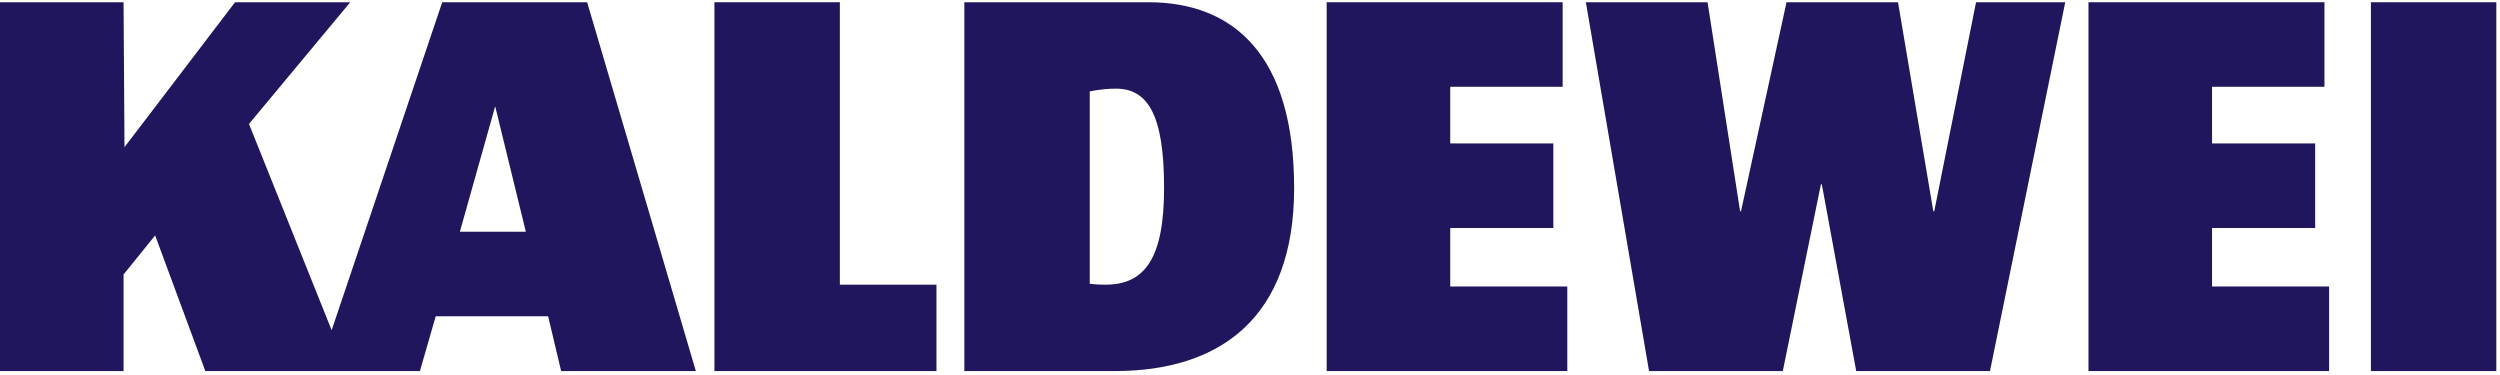
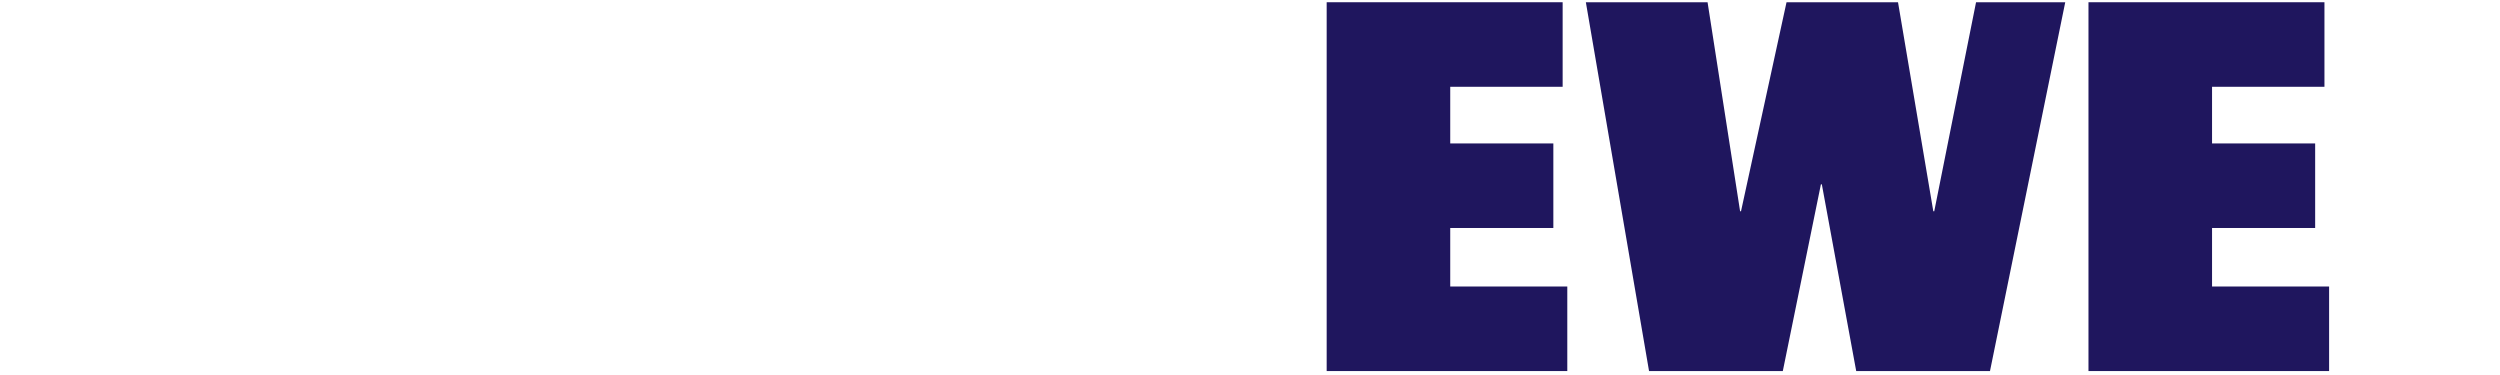
<svg xmlns="http://www.w3.org/2000/svg" version="1.0" width="120" height="18" viewBox="0 -0.204 591 88" id="svg2" xml:space="preserve">
  <defs id="defs4">
	</defs>
  <g id="g6">
    <g id="g8">
      <polyline fill="#1F165E" points="421.457,87.188 430.462,43.049 430.682,43.049 438.807,87.188 470.434,87.188 488.223,0      467.139,0 457.256,49.417 457.035,49.417 448.69,0 422.336,0 411.574,49.417 411.359,49.417 403.668,0 374.897,0 389.834,87.188      " id="polyline10" style="fill:#1f165e" />
      <polyline fill="#1F165E" points="493.717,87.188 550.6,87.188 550.6,67.201 522.928,67.201 522.928,53.367 547.303,53.367      547.303,33.381 522.928,33.381 522.928,19.986 549.5,19.986 549.5,0 493.717,0 " id="polyline12" style="fill:#1f165e" />
      <polyline fill="#1F165E" points="313.625,87.188 370.508,87.188 370.508,67.201 342.835,67.201 342.835,53.367 367.211,53.367      367.211,33.381 342.835,33.381 342.835,19.986 369.408,19.986 369.408,0 313.625,0 " id="polyline14" style="fill:#1f165e" />
-       <polyline fill="#1F165E" points="168.891,87.188 221.379,87.188 221.379,66.767 198.541,66.767 198.541,0 168.891,0 " id="polyline16" style="fill:#1f165e" />
-       <rect width="29.65" height="87.188" x="560.482" y="0" style="fill:#1f165e" id="rect18" />
-       <path d="M 48.538,87.188 L 99.268,87.188 L 103.003,74.233 L 129.577,74.233 L 132.653,87.188 L 164.496,87.188 L 138.801,0 L 104.541,0 L 78.403,77.528 L 58.86,28.771 L 82.797,0 L 55.564,0 L 29.43,34.26 L 29.21,0 L 0,0 L 0,87.188 L 29.21,87.188 L 29.21,64.354 L 36.676,55.125 M 117.062,24.601 L 124.309,54.247 L 108.713,54.247 L 117.062,24.601 z " style="fill:#1f165e;fill-rule:evenodd" id="path20" />
-       <path d="M 227.971,87.188 L 263.549,87.188 C 288.365,87.188 305.934,74.672 305.934,43.923 C 305.934,12.516 291.661,0 271.455,0 L 227.971,0 M 263.769,20.426 C 271.235,20.426 275.19,26.354 275.19,43.923 C 275.19,60.618 270.576,66.767 261.352,66.767 C 258.939,66.767 257.617,66.546 257.617,66.546 L 257.617,21.085 C 257.616,21.085 260.473,20.426 263.769,20.426 z " style="fill:#1f165e;fill-rule:evenodd" id="path22" />
    </g>
  </g>
</svg>